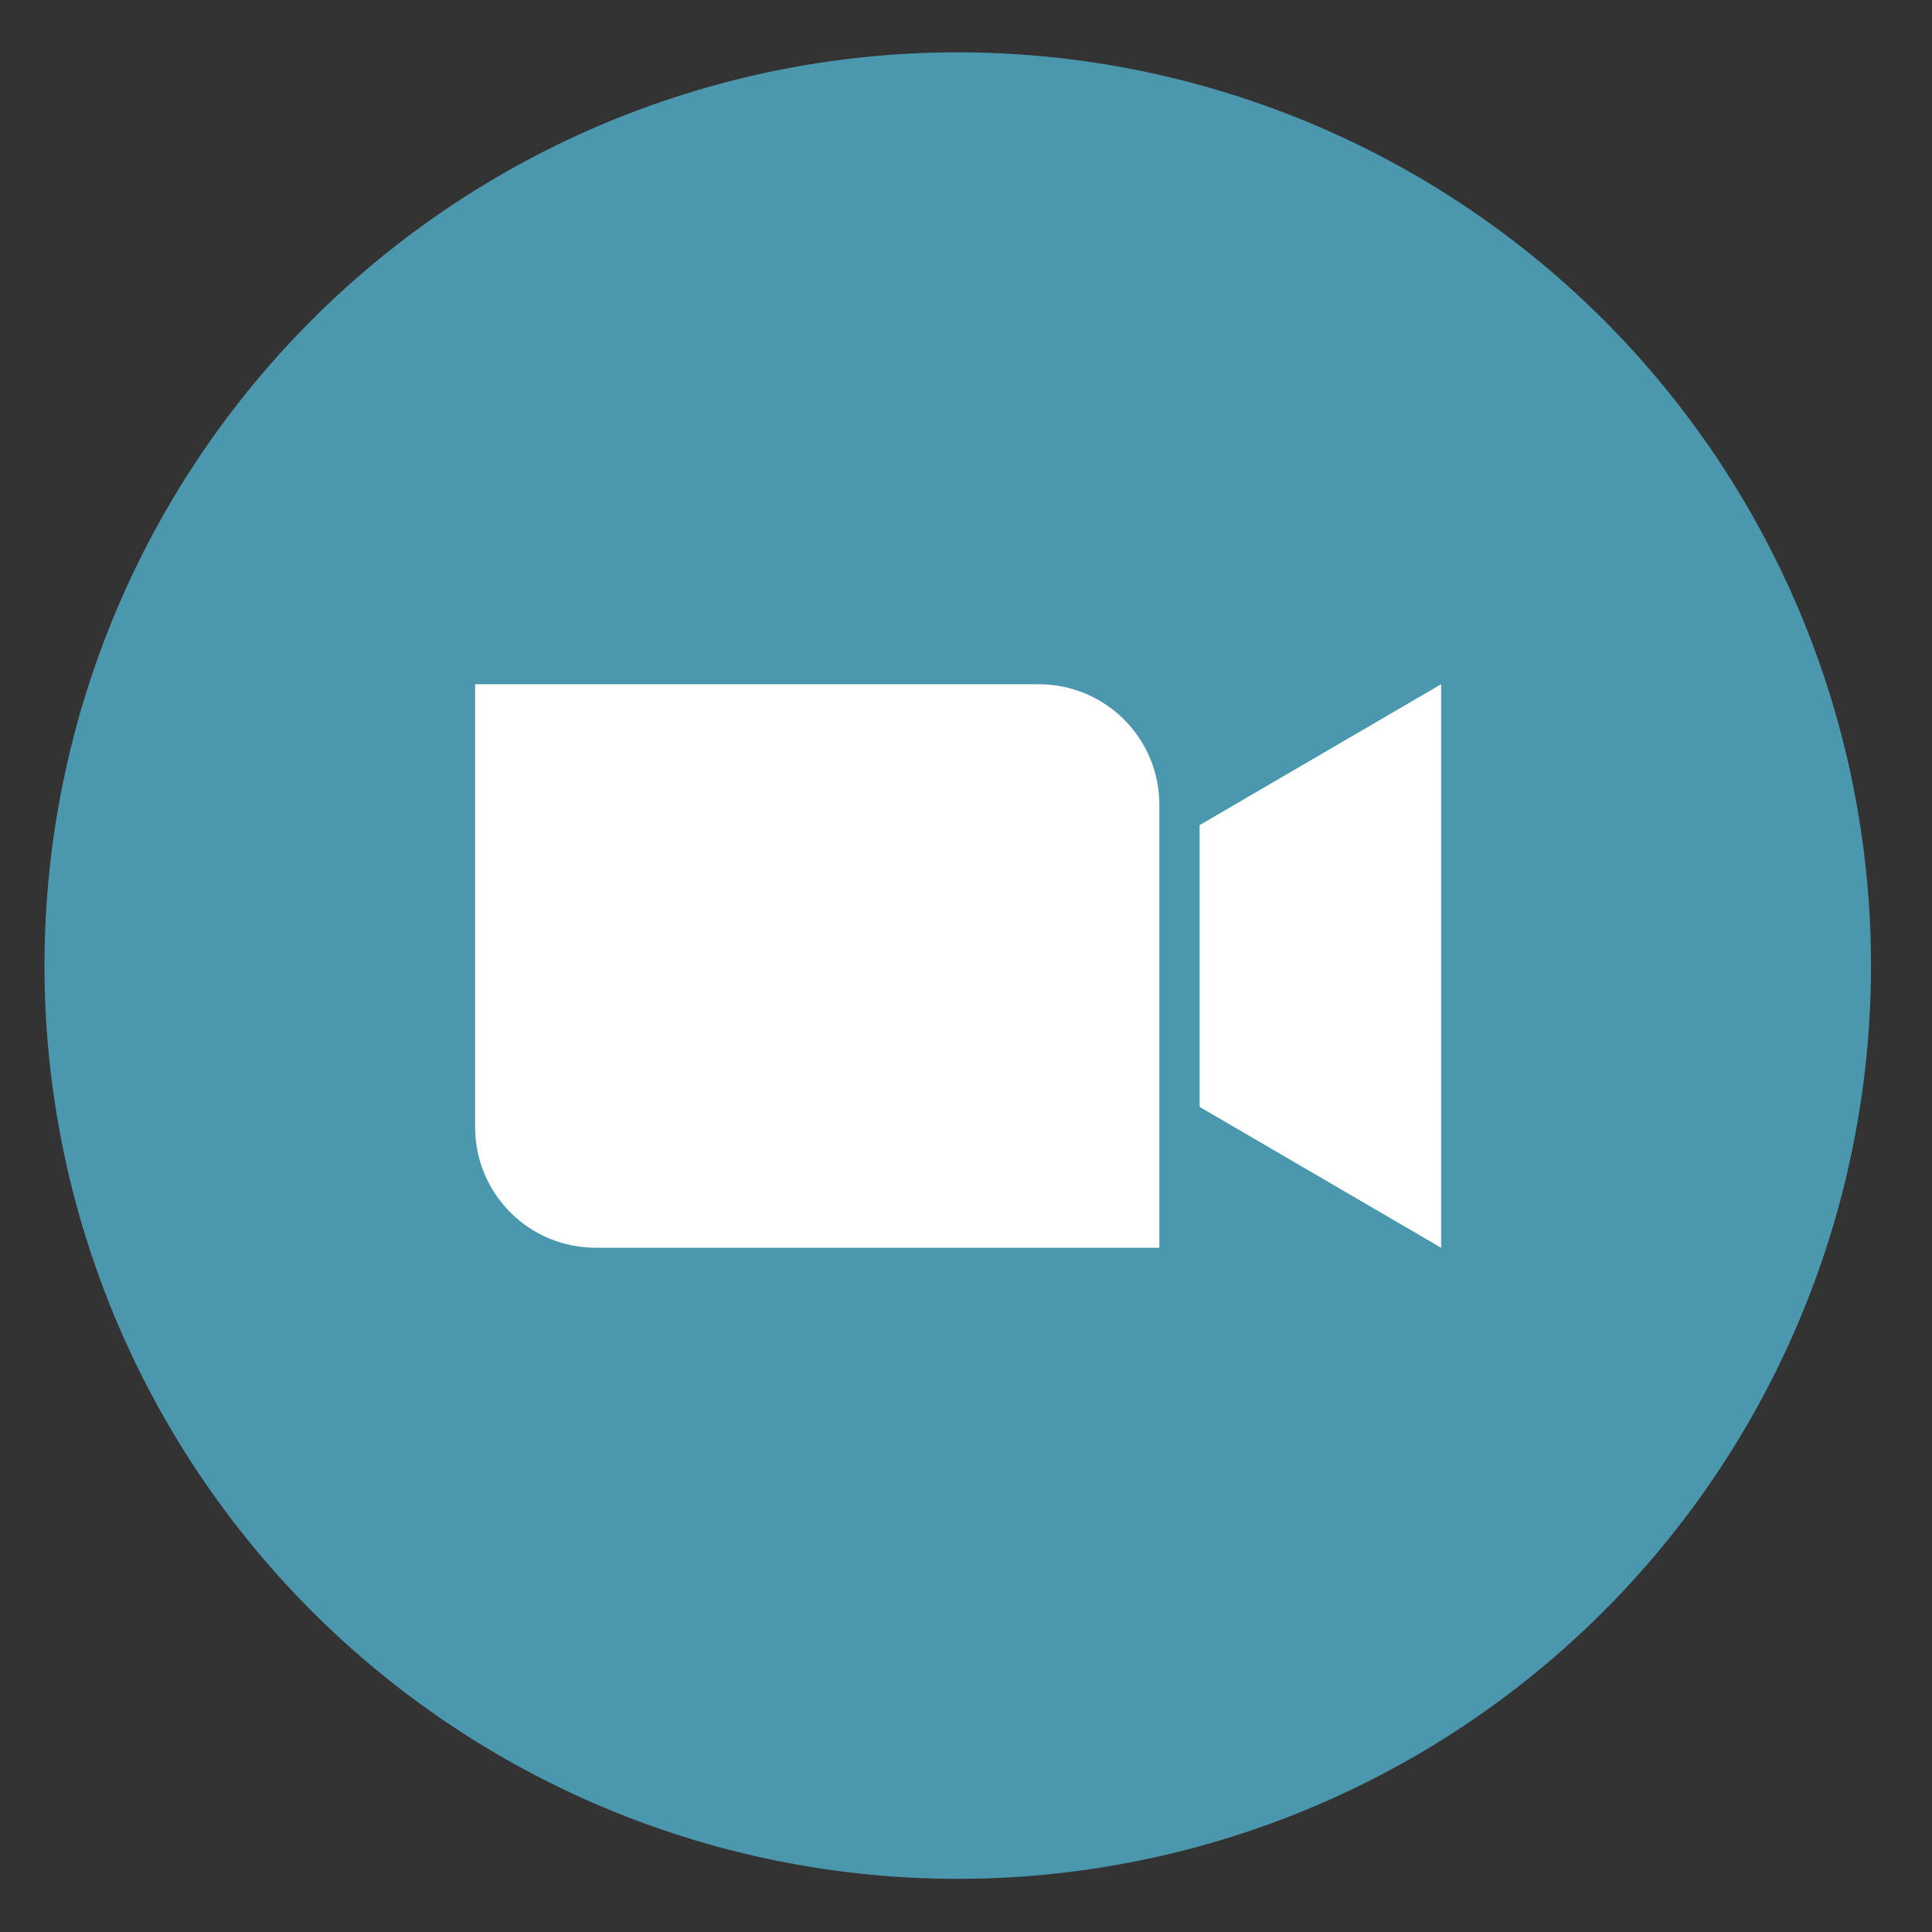
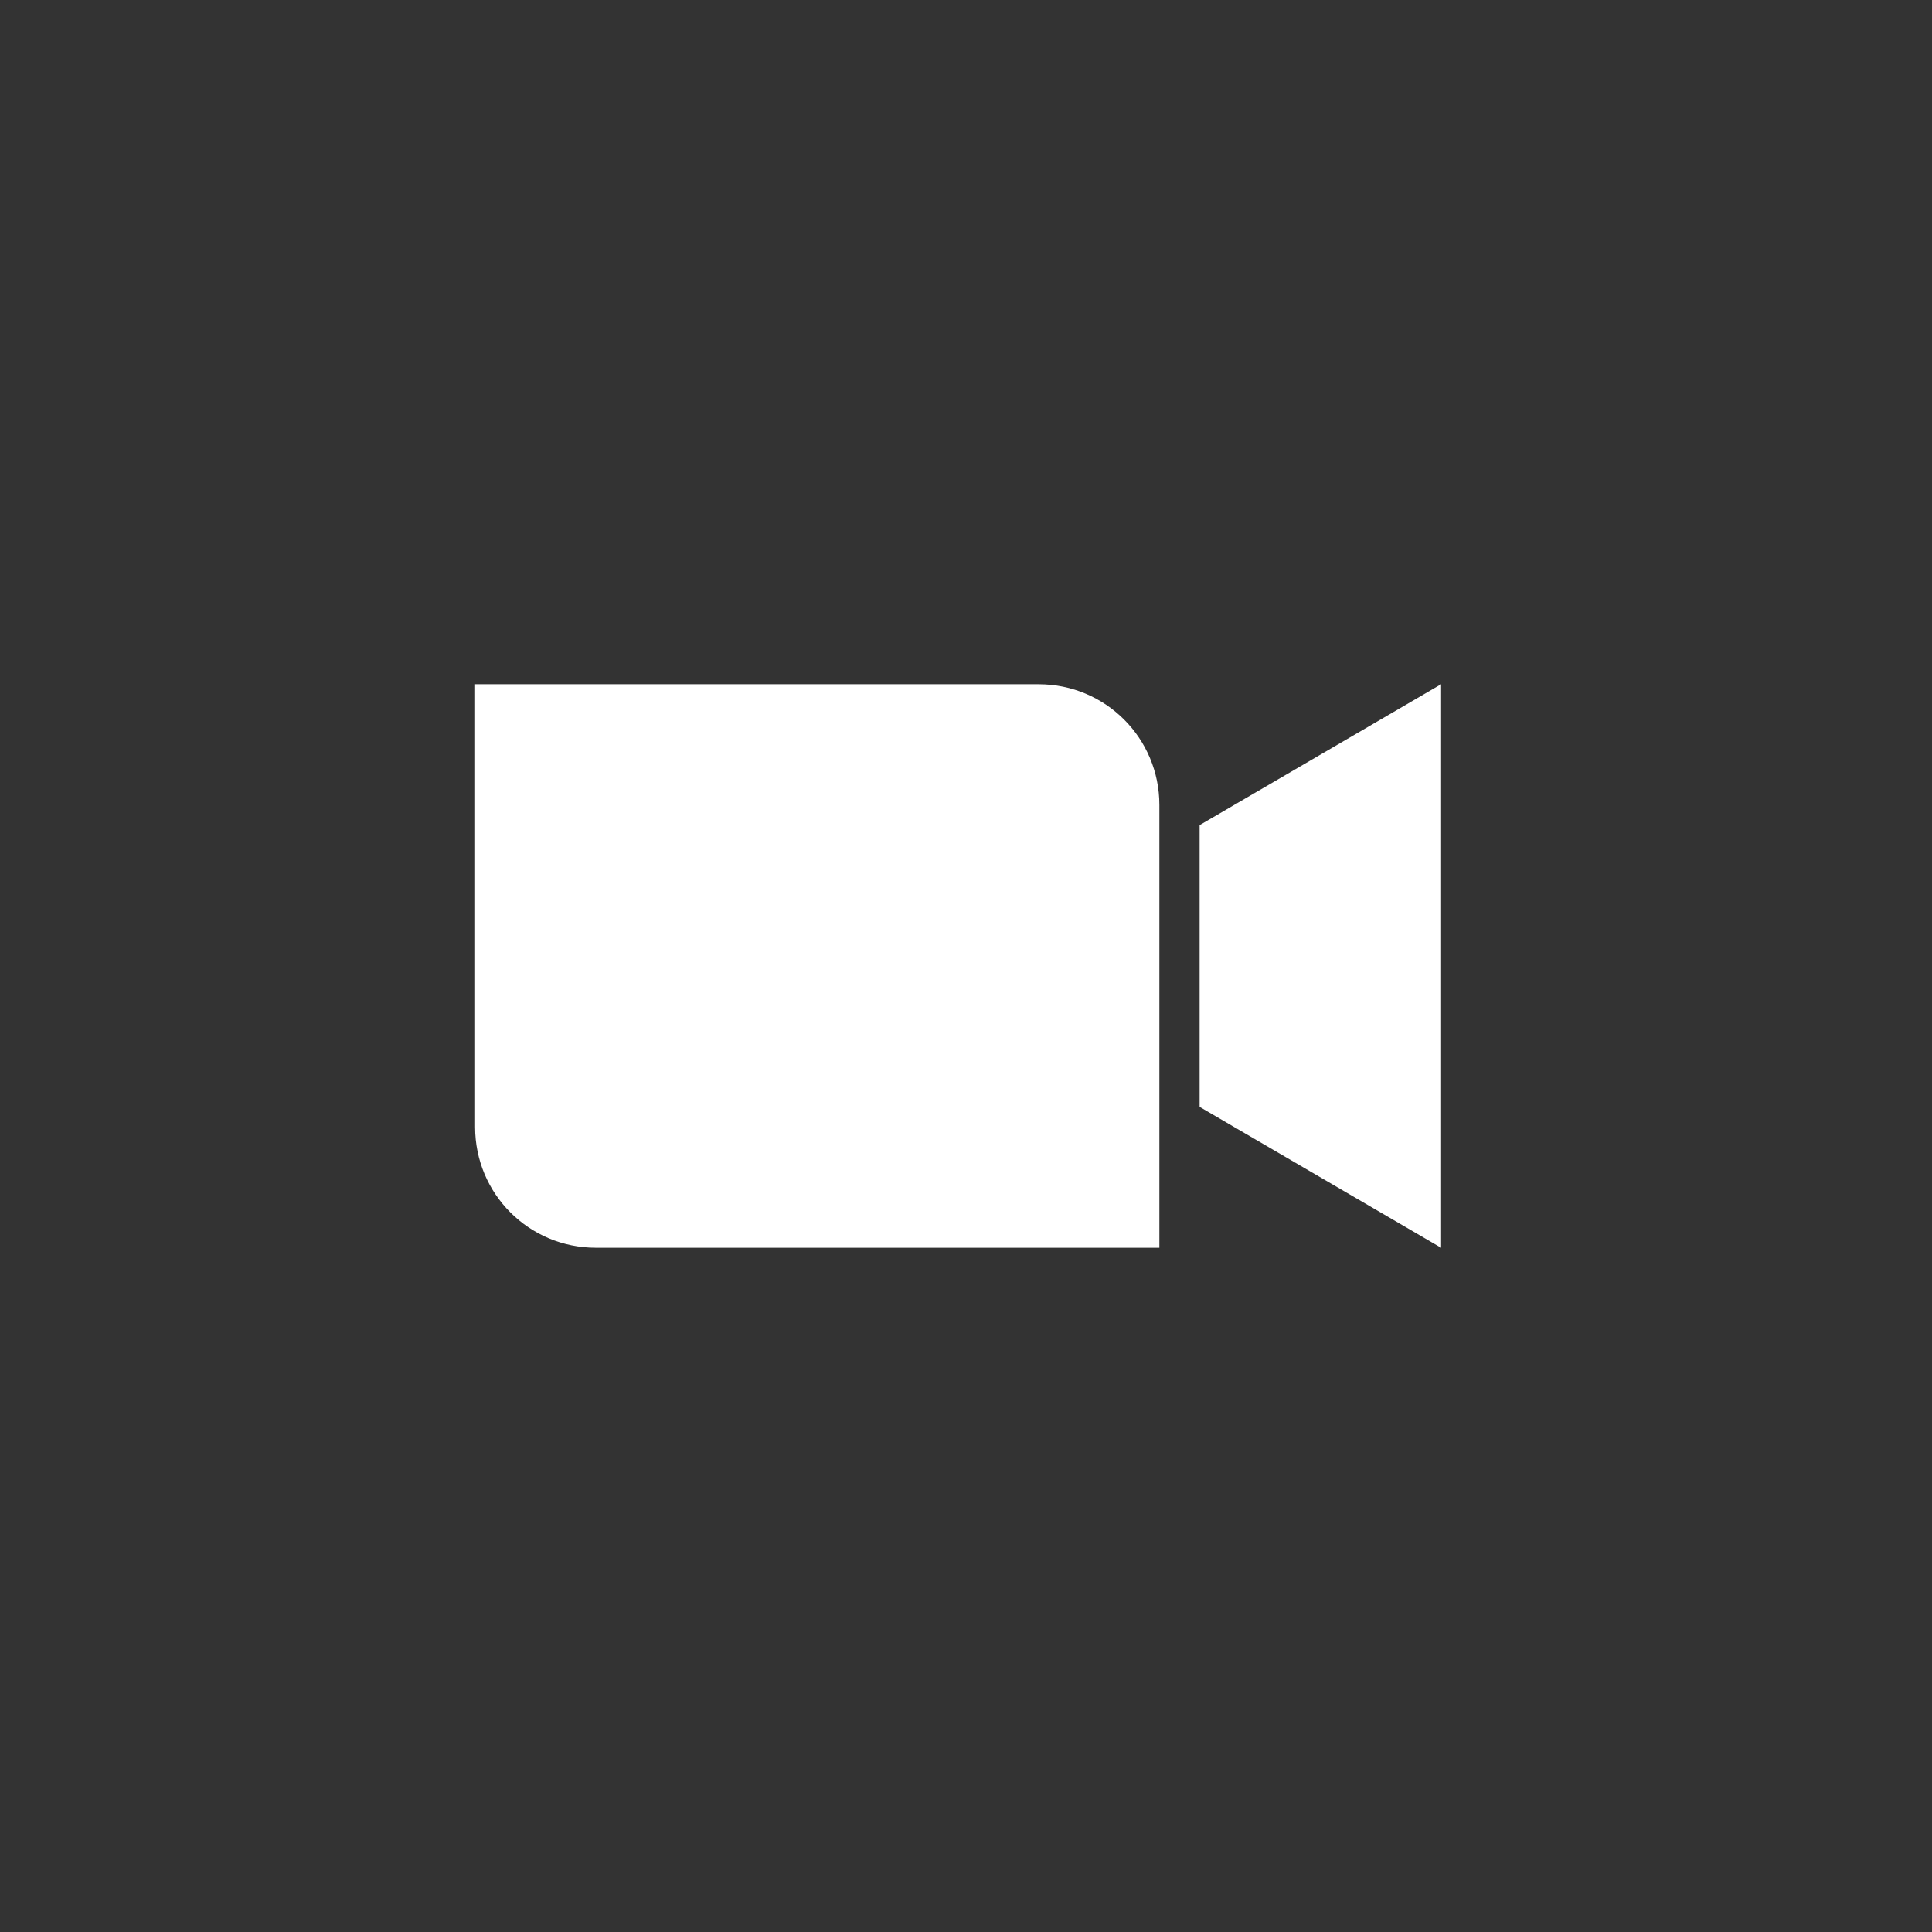
<svg xmlns="http://www.w3.org/2000/svg" height="48" width="48">
  <rect width="100%" height="100%" fill="#333333" stroke="none" />
-   <path d="m44.322 27.405a19.73 19.73 0 0 1 -19.73 19.73 19.73 19.73 0 0 1 -19.73-19.73 19.73 19.73 0 0 1 19.73-19.73 19.73 19.73 0 0 1 19.73 19.73z" fill="#4c98b0" opacity=".99" transform="matrix(1.15 0 0 1.15 -4.486 -7.526)" />
  <path d="m11.804 17v3 8c0 1.662 1.338 3 3 3h11 3v-3-8c0-1.662-1.338-3-3-3h-11zm24 0-6 3.5v7l6 3.5v-7z" fill="#fff" />
</svg>